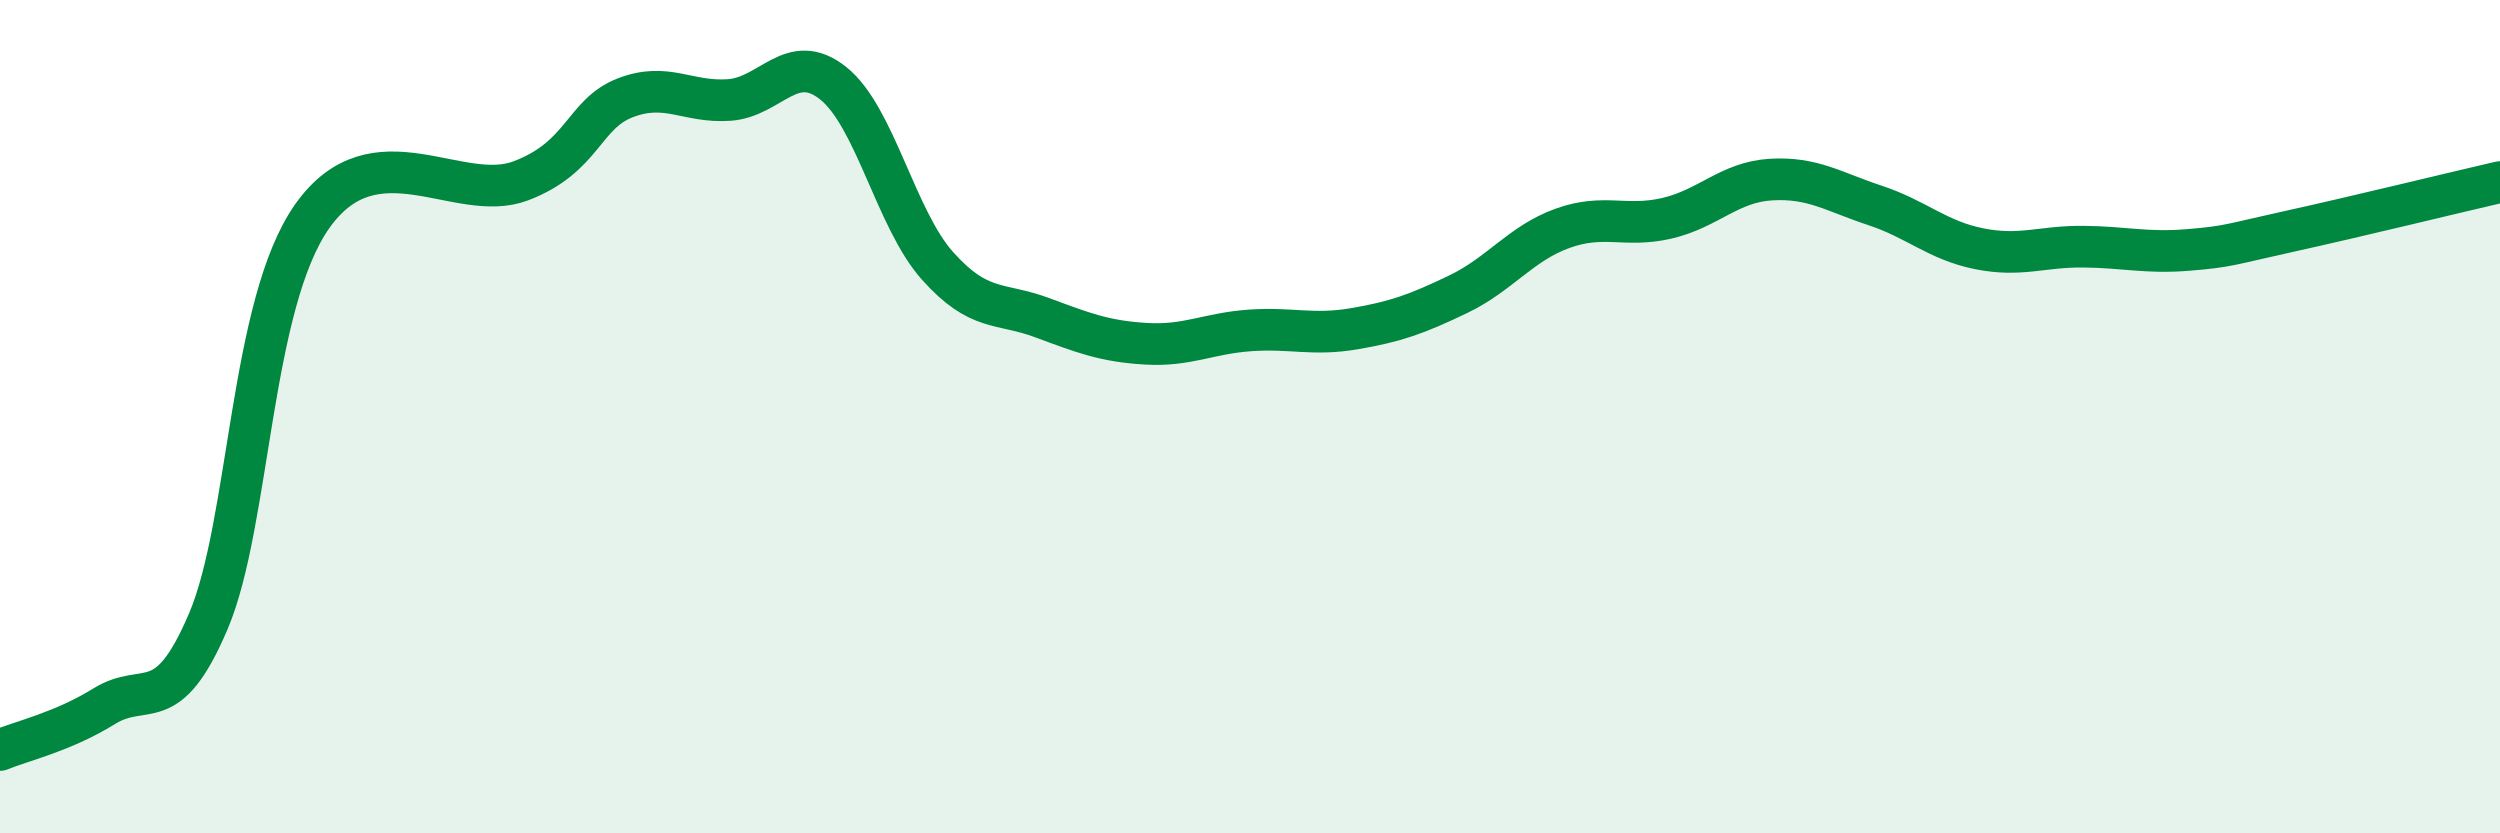
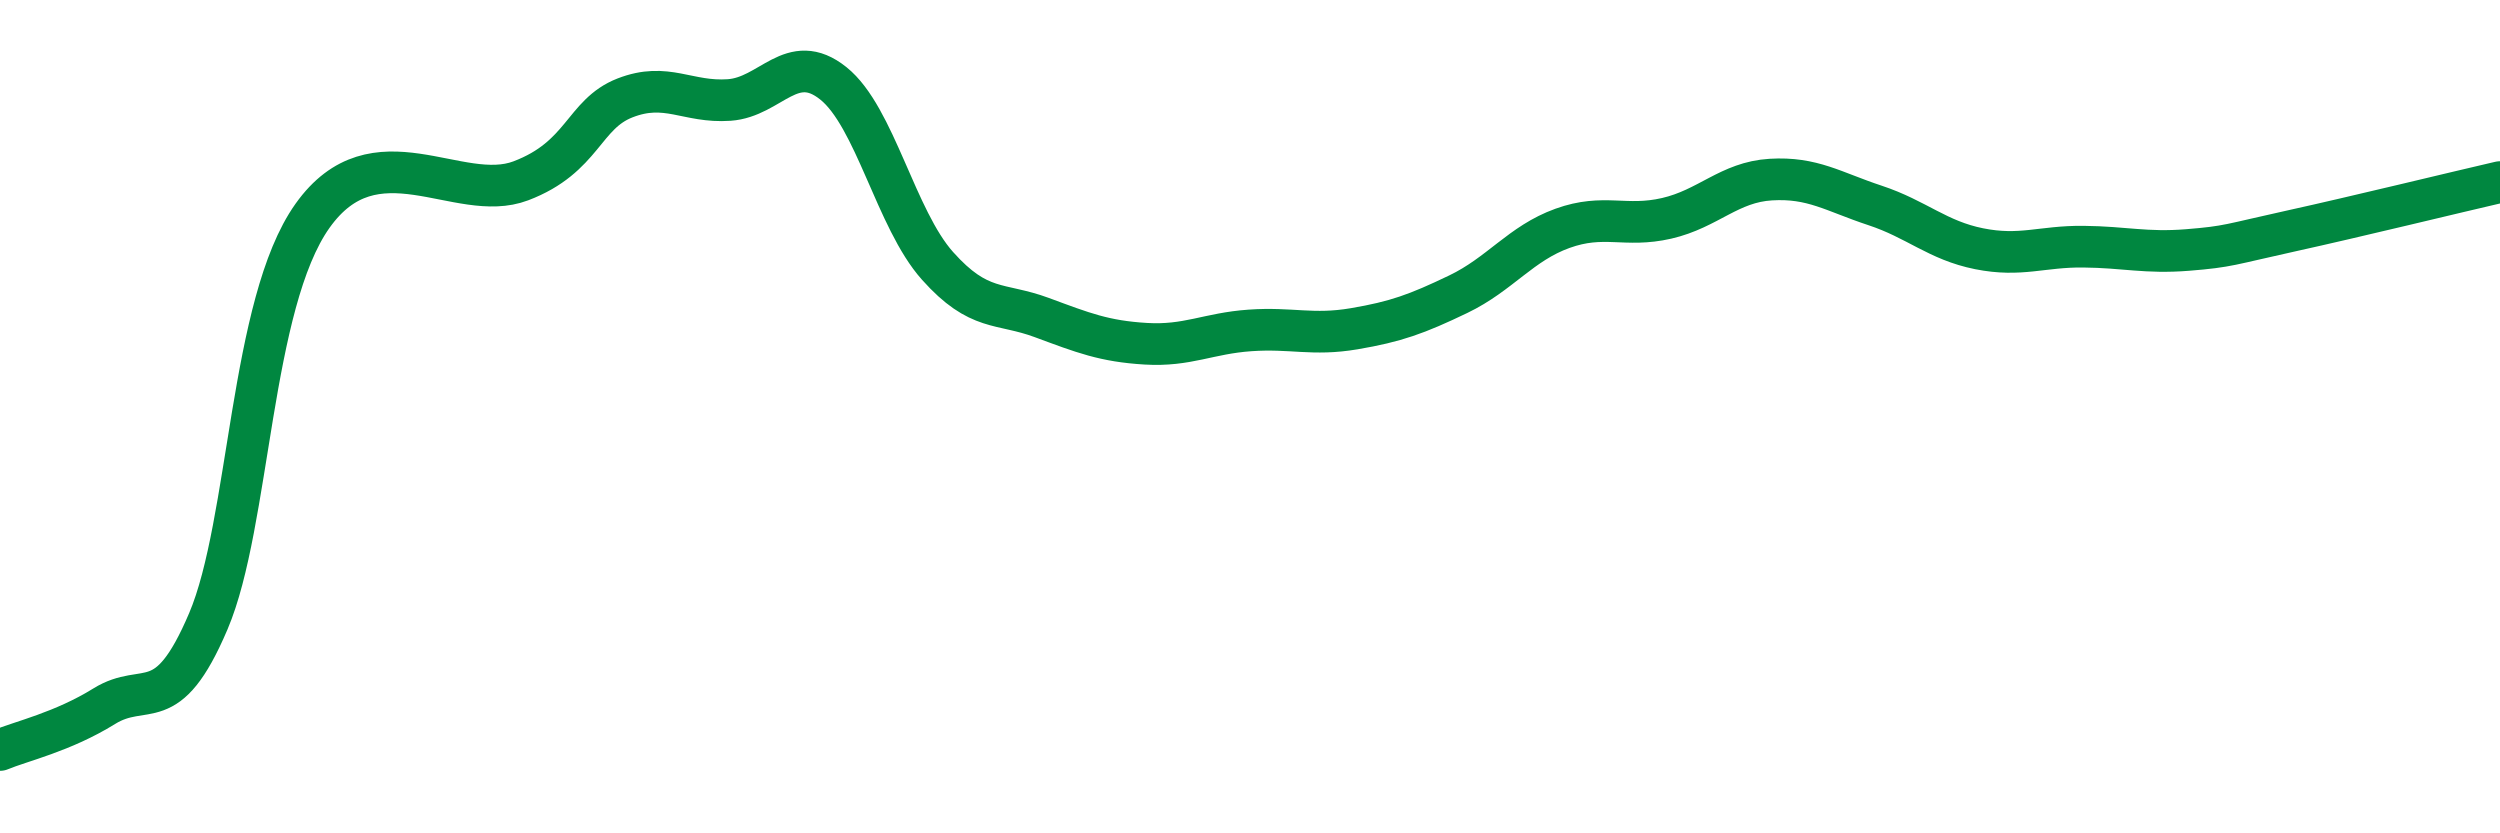
<svg xmlns="http://www.w3.org/2000/svg" width="60" height="20" viewBox="0 0 60 20">
-   <path d="M 0,18 C 0.5,17.79 1.5,17.57 2.5,16.95 C 3.5,16.33 4,17.26 5,14.91 C 6,12.56 6,7.29 7.5,5.18 C 9,3.07 11,4.91 12.5,4.34 C 14,3.77 14,2.74 15,2.35 C 16,1.96 16.5,2.47 17.5,2.4 C 18.5,2.33 19,1.2 20,2 C 21,2.8 21.5,5.26 22.5,6.38 C 23.5,7.5 24,7.25 25,7.62 C 26,7.99 26.5,8.19 27.5,8.25 C 28.5,8.31 29,8 30,7.93 C 31,7.86 31.5,8.06 32.5,7.89 C 33.5,7.72 34,7.54 35,7.06 C 36,6.58 36.5,5.84 37.5,5.48 C 38.5,5.12 39,5.47 40,5.24 C 41,5.01 41.5,4.37 42.5,4.31 C 43.5,4.25 44,4.6 45,4.93 C 46,5.26 46.5,5.77 47.5,5.97 C 48.5,6.17 49,5.91 50,5.92 C 51,5.93 51.5,6.08 52.5,6 C 53.5,5.92 53.5,5.87 55,5.54 C 56.5,5.21 59,4.6 60,4.37L60 20L0 20Z" fill="#008740" opacity="0.1" stroke-linecap="round" stroke-linejoin="round" />
  <path d="M 0,18 C 0.5,17.79 1.5,17.57 2.5,16.95 C 3.5,16.33 4,17.26 5,14.91 C 6,12.56 6,7.29 7.5,5.18 C 9,3.07 11,4.91 12.5,4.34 C 14,3.77 14,2.74 15,2.35 C 16,1.96 16.5,2.47 17.5,2.4 C 18.5,2.33 19,1.2 20,2 C 21,2.8 21.5,5.26 22.5,6.38 C 23.5,7.5 24,7.25 25,7.62 C 26,7.99 26.5,8.19 27.5,8.25 C 28.5,8.31 29,8 30,7.93 C 31,7.86 31.5,8.06 32.5,7.89 C 33.5,7.72 34,7.54 35,7.06 C 36,6.58 36.5,5.84 37.5,5.48 C 38.5,5.12 39,5.47 40,5.24 C 41,5.01 41.5,4.37 42.5,4.31 C 43.5,4.25 44,4.6 45,4.93 C 46,5.26 46.5,5.77 47.5,5.97 C 48.5,6.17 49,5.91 50,5.92 C 51,5.93 51.5,6.08 52.5,6 C 53.5,5.92 53.5,5.87 55,5.54 C 56.5,5.21 59,4.6 60,4.37" stroke="#008740" stroke-width="1" fill="none" stroke-linecap="round" stroke-linejoin="round" />
</svg>